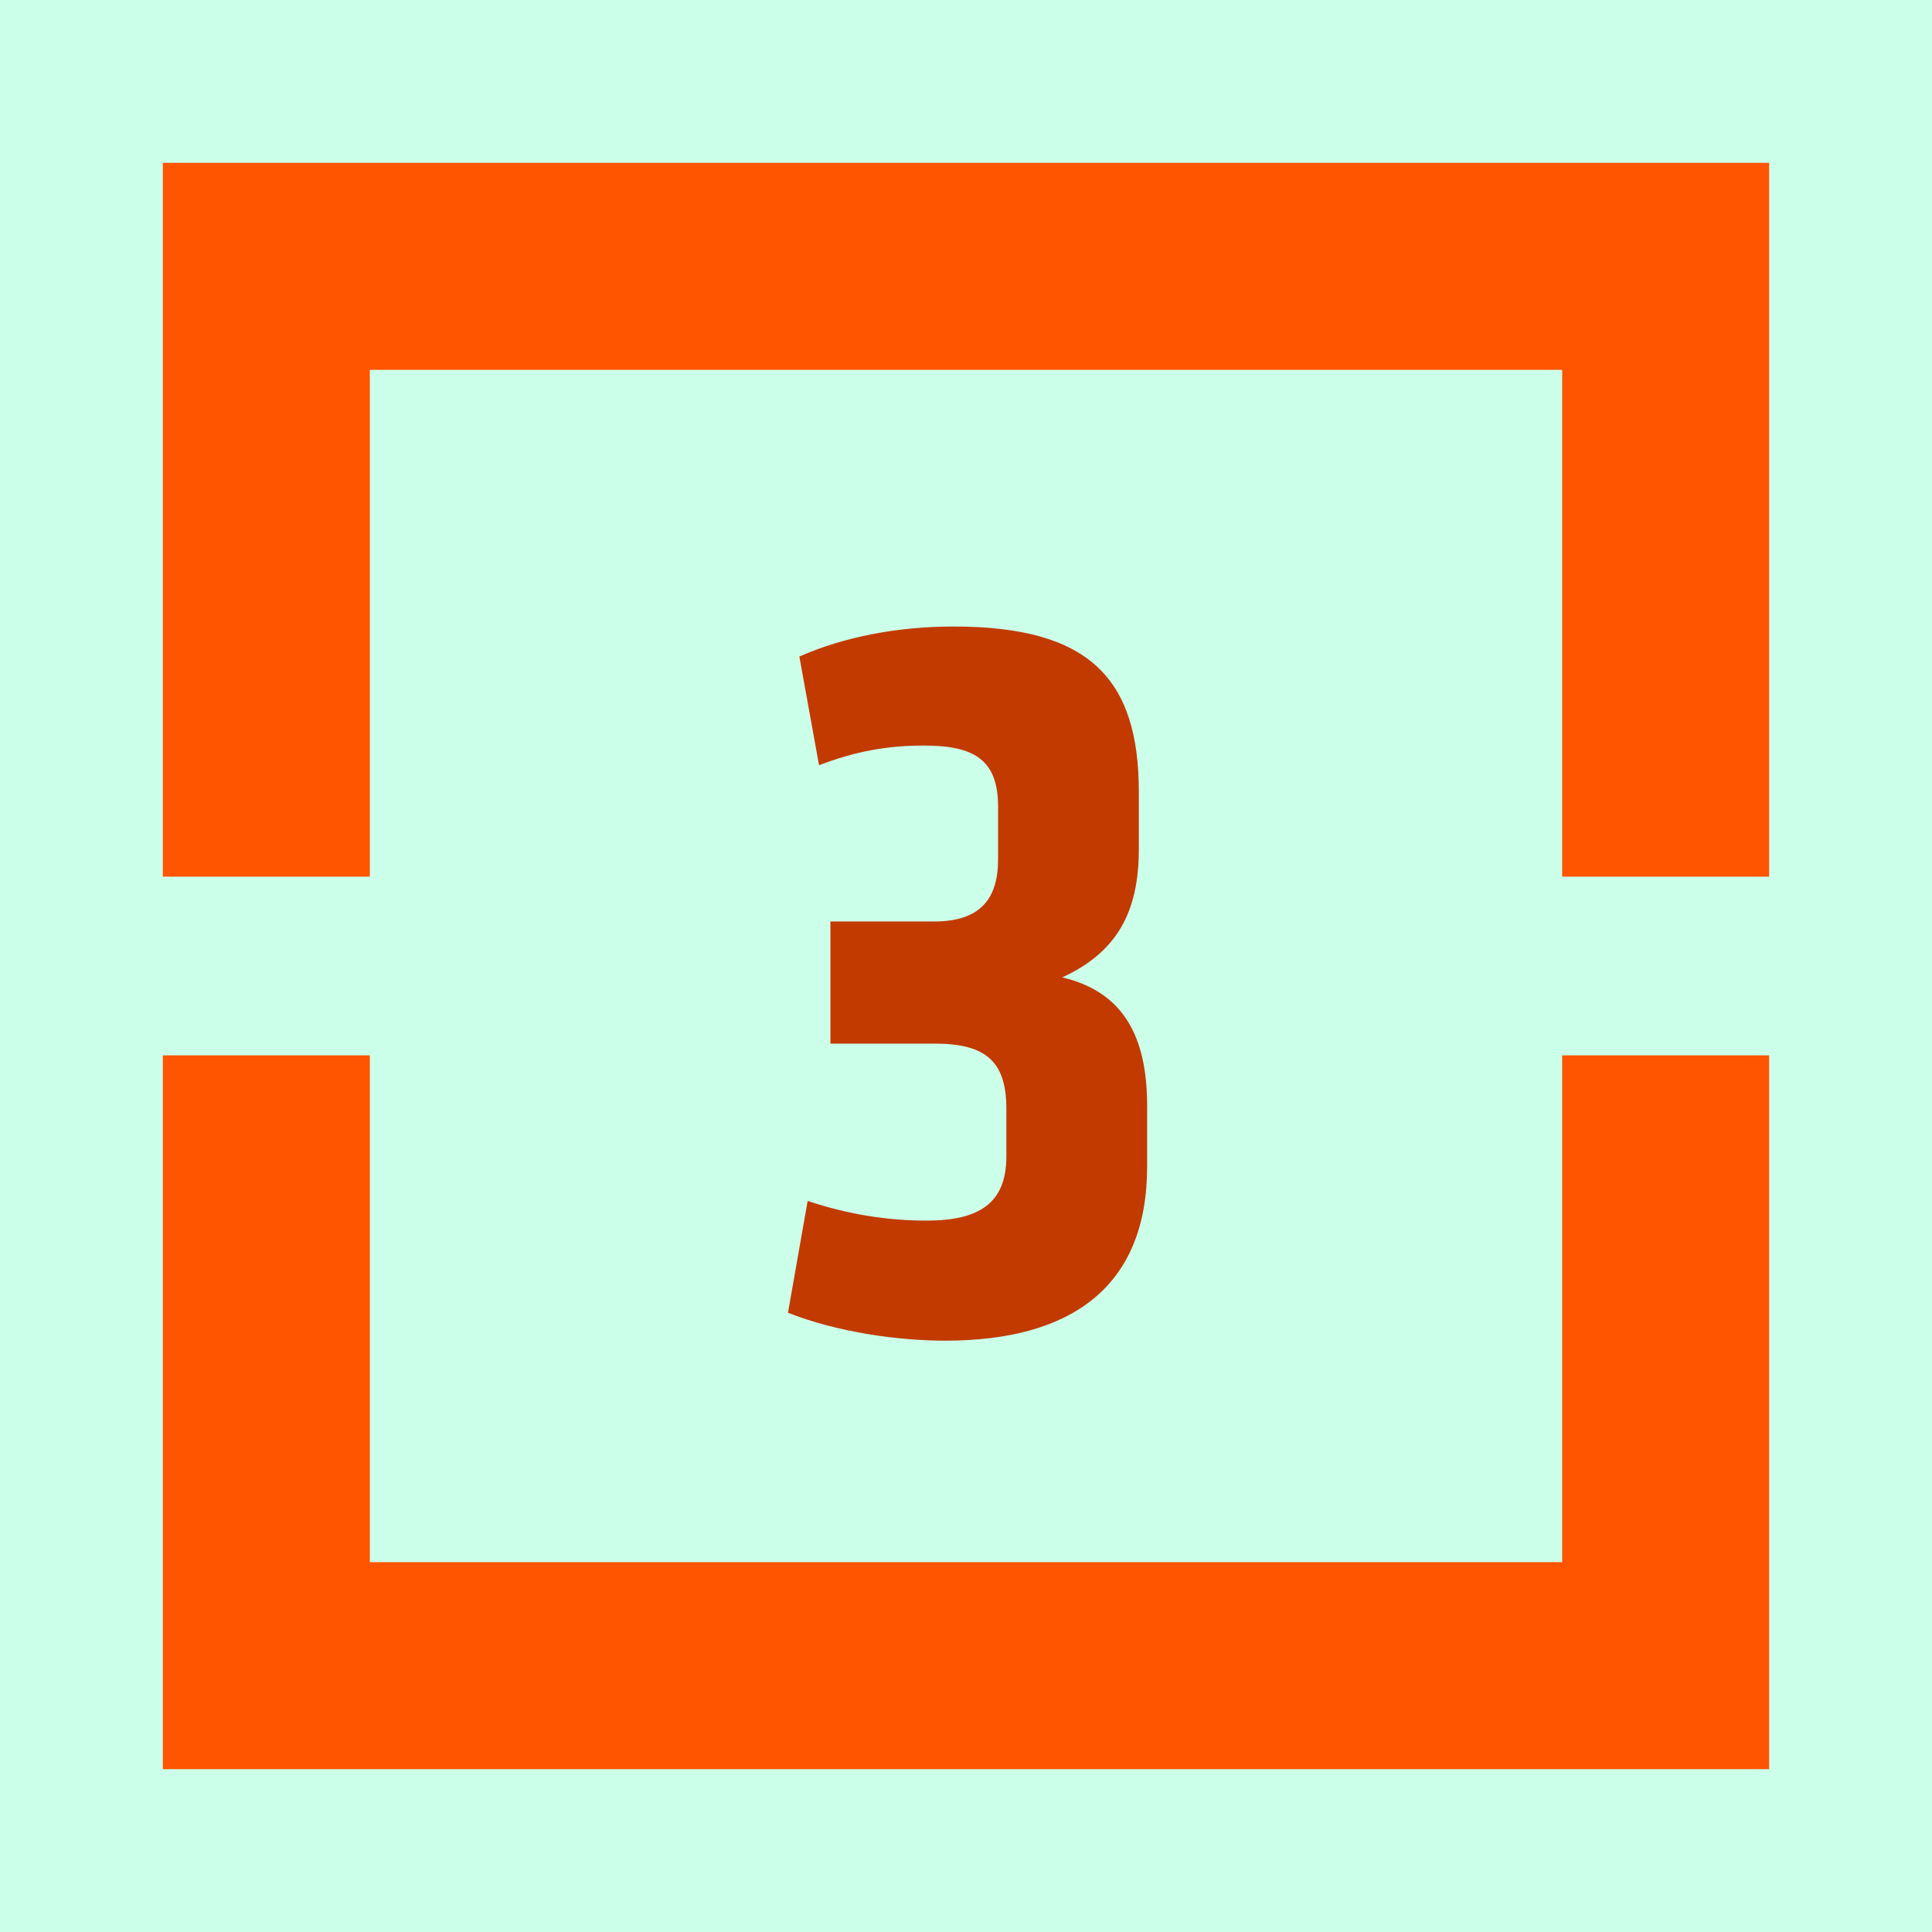
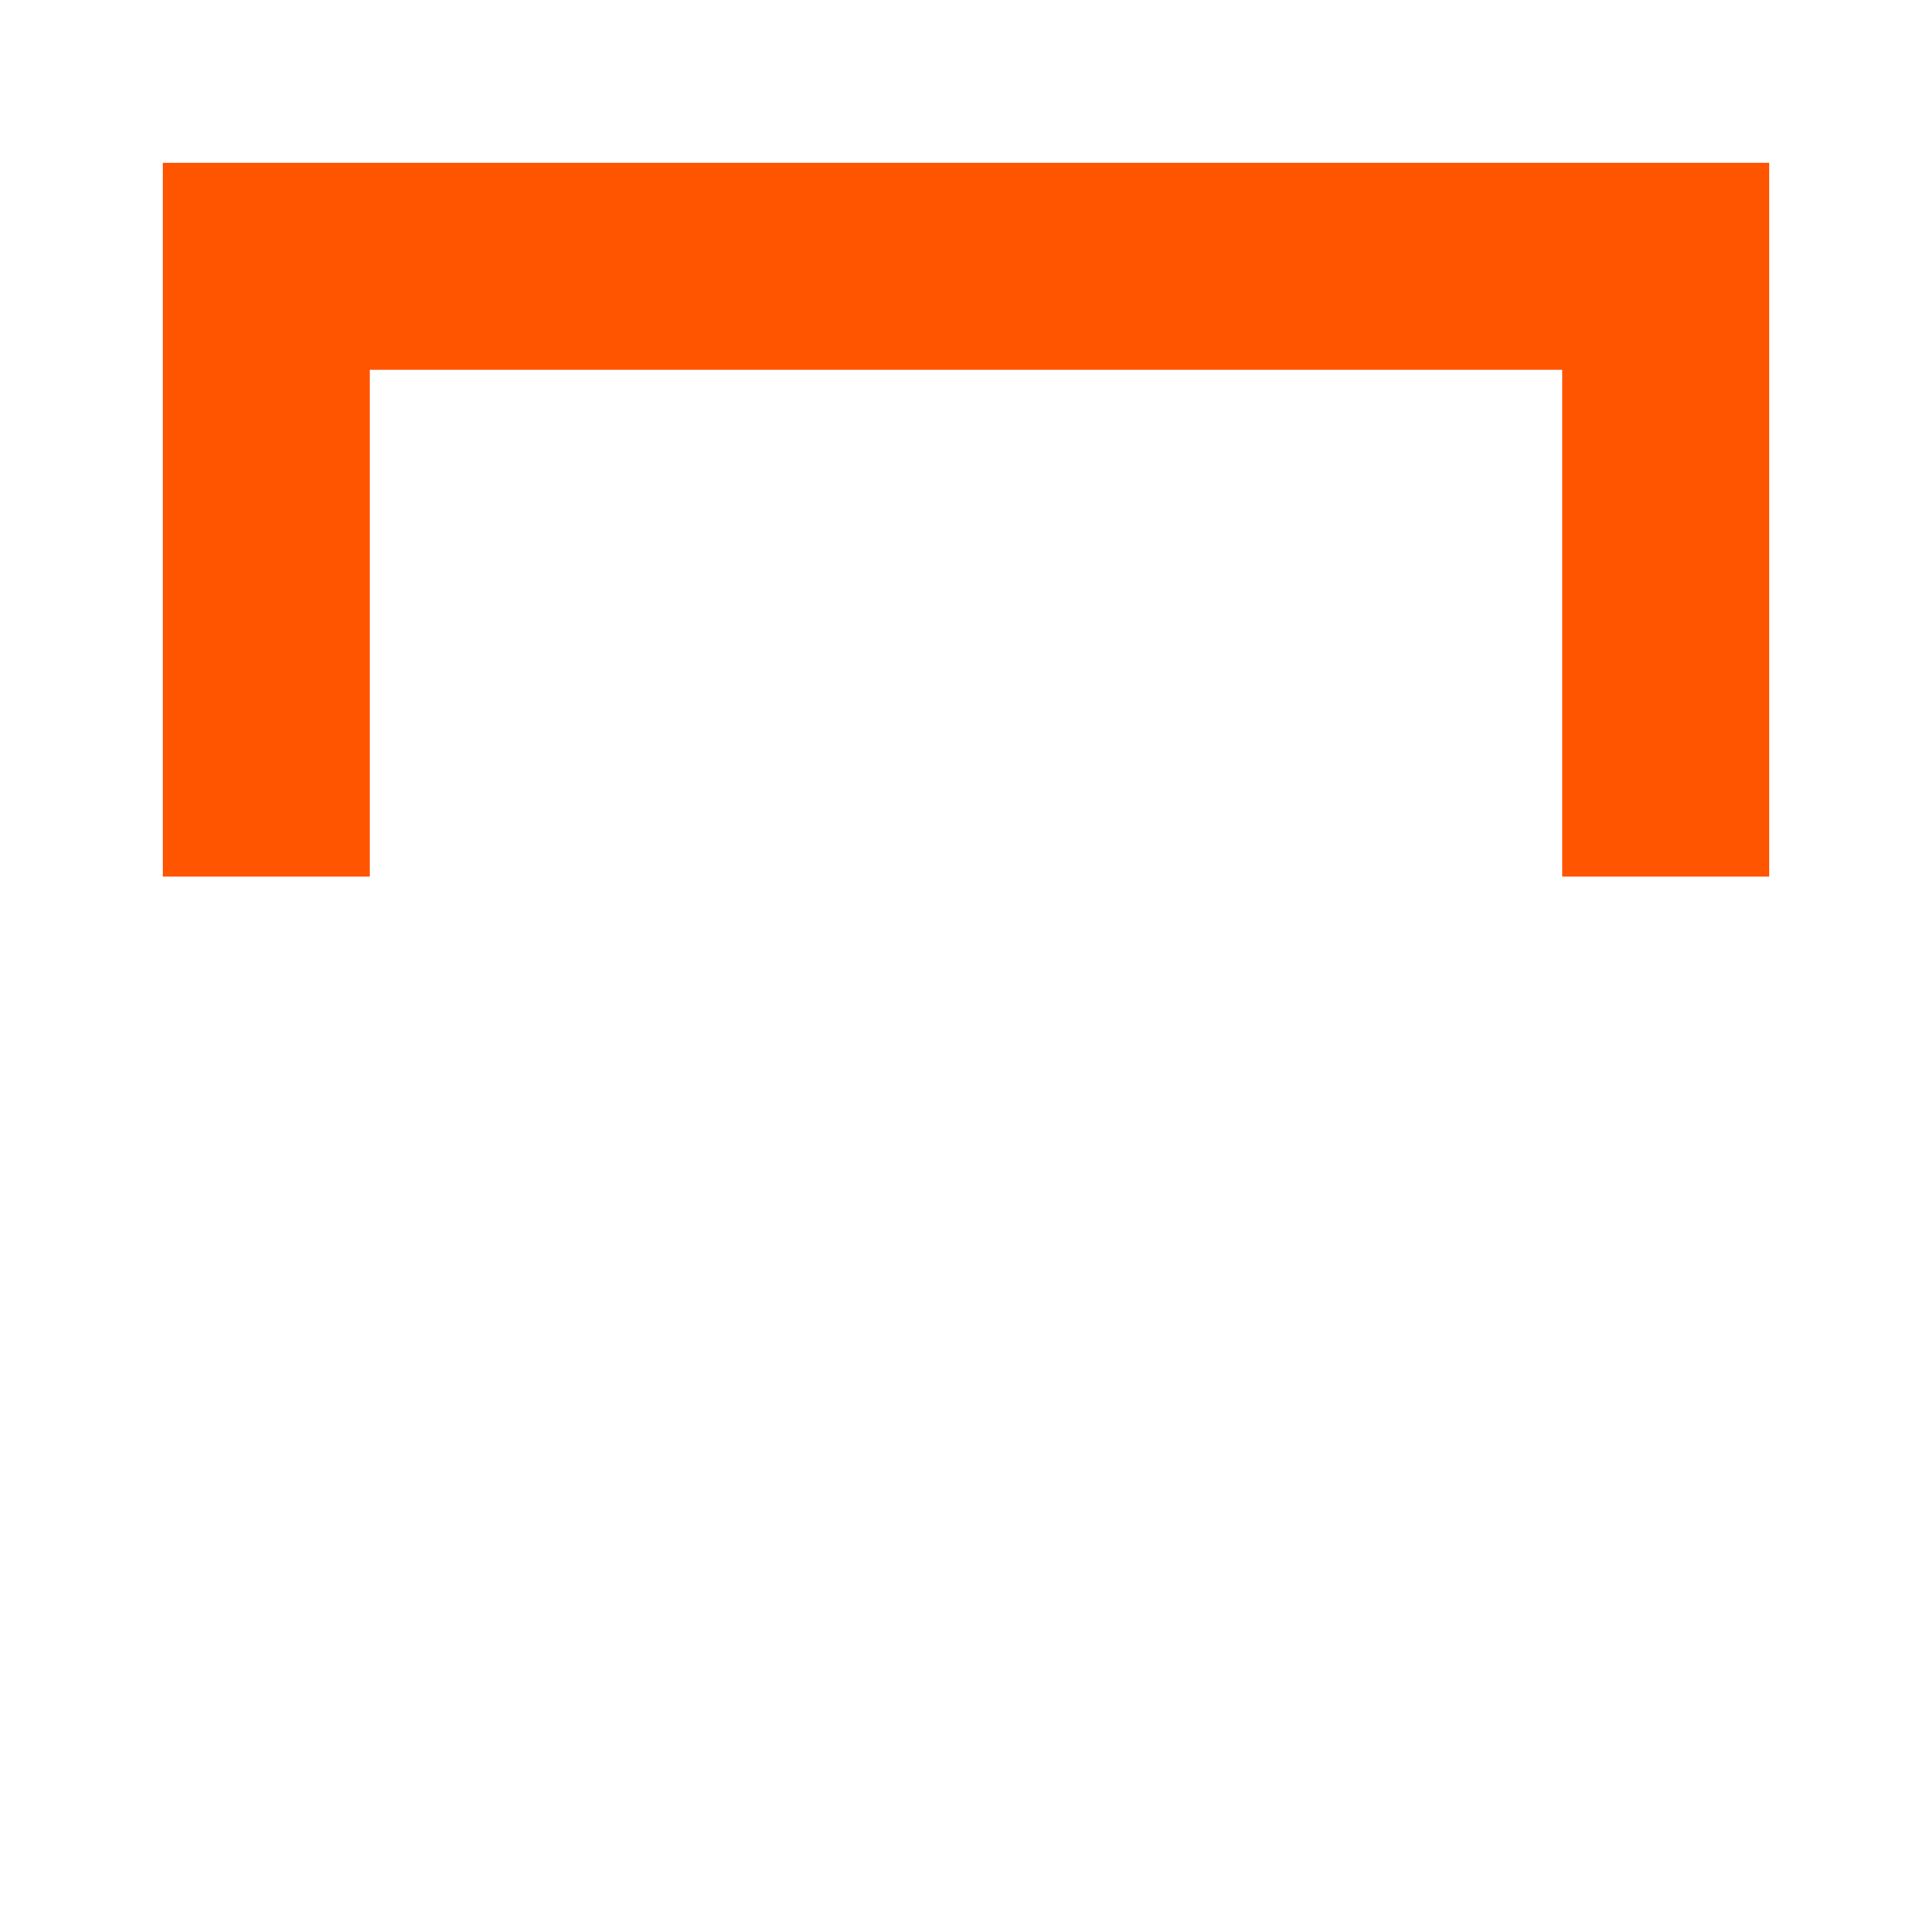
<svg xmlns="http://www.w3.org/2000/svg" width="56" height="56" viewBox="0 0 56 56" fill="none">
-   <rect width="56" height="56" fill="#CCFFE9" />
-   <path d="M22.84 38.05L23.41 34.81C24.58 35.2 25.72 35.38 26.86 35.38C28.39 35.38 29.17 34.87 29.17 33.52V32.14C29.17 30.79 28.6 30.25 27.1 30.25H24.07V26.71H27.07C28.39 26.71 28.93 26.08 28.93 24.91V23.38C28.93 22 28.21 21.61 26.77 21.61C25.69 21.61 24.76 21.79 23.74 22.18L23.17 19.03C24.46 18.46 26.02 18.16 27.64 18.16C31.57 18.16 33.01 19.66 33.01 22.96V24.61C33.01 26.47 32.35 27.61 30.79 28.33C32.56 28.75 33.25 30.04 33.25 32.05V33.82C33.25 37.27 31.09 38.86 27.4 38.86C26.05 38.86 24.28 38.62 22.84 38.05Z" fill="#C23A00" />
-   <path d="M45.28 30.59V45.28H10.72V30.59H4.72V51.28H51.28V30.59H45.28Z" fill="#FF5400" />
  <path d="M10.72 25.41V10.72H45.28V25.41H51.28V4.72H4.72V25.41H10.72Z" fill="#FF5400" />
</svg>